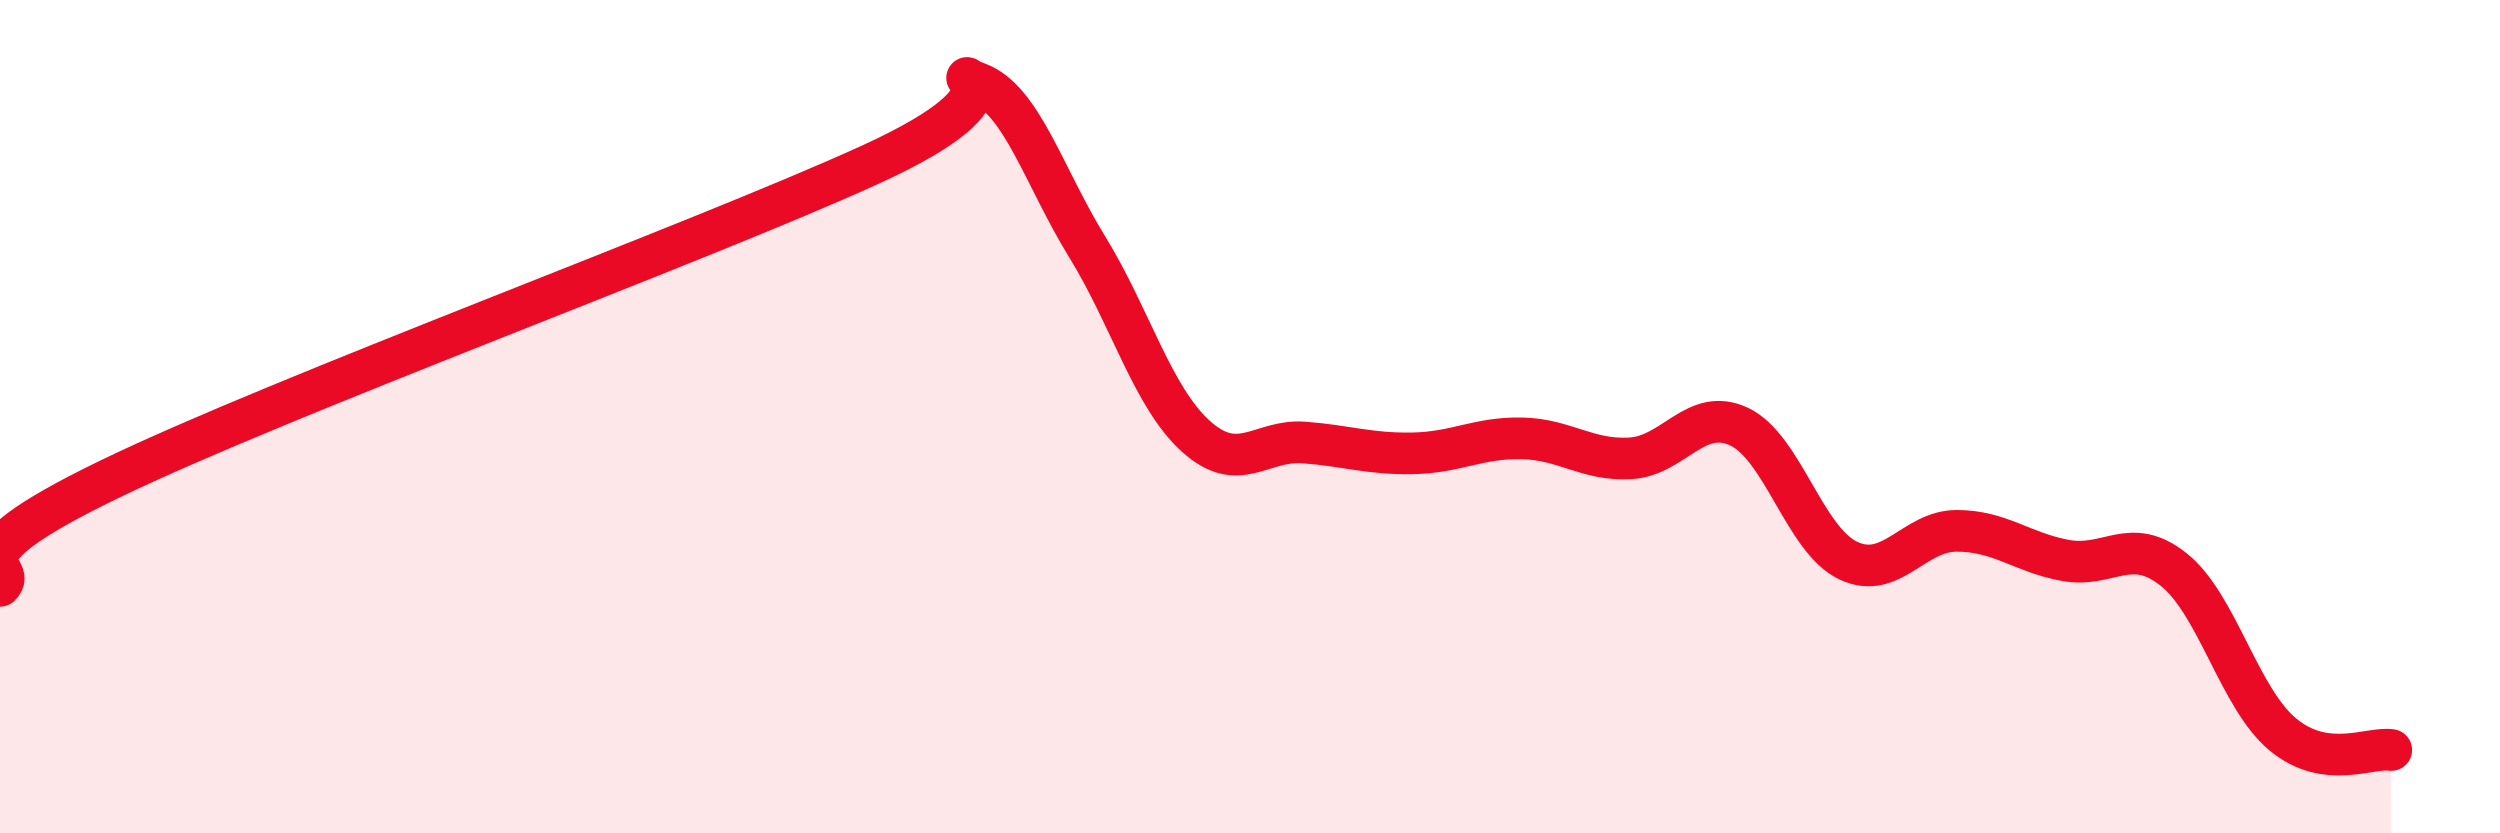
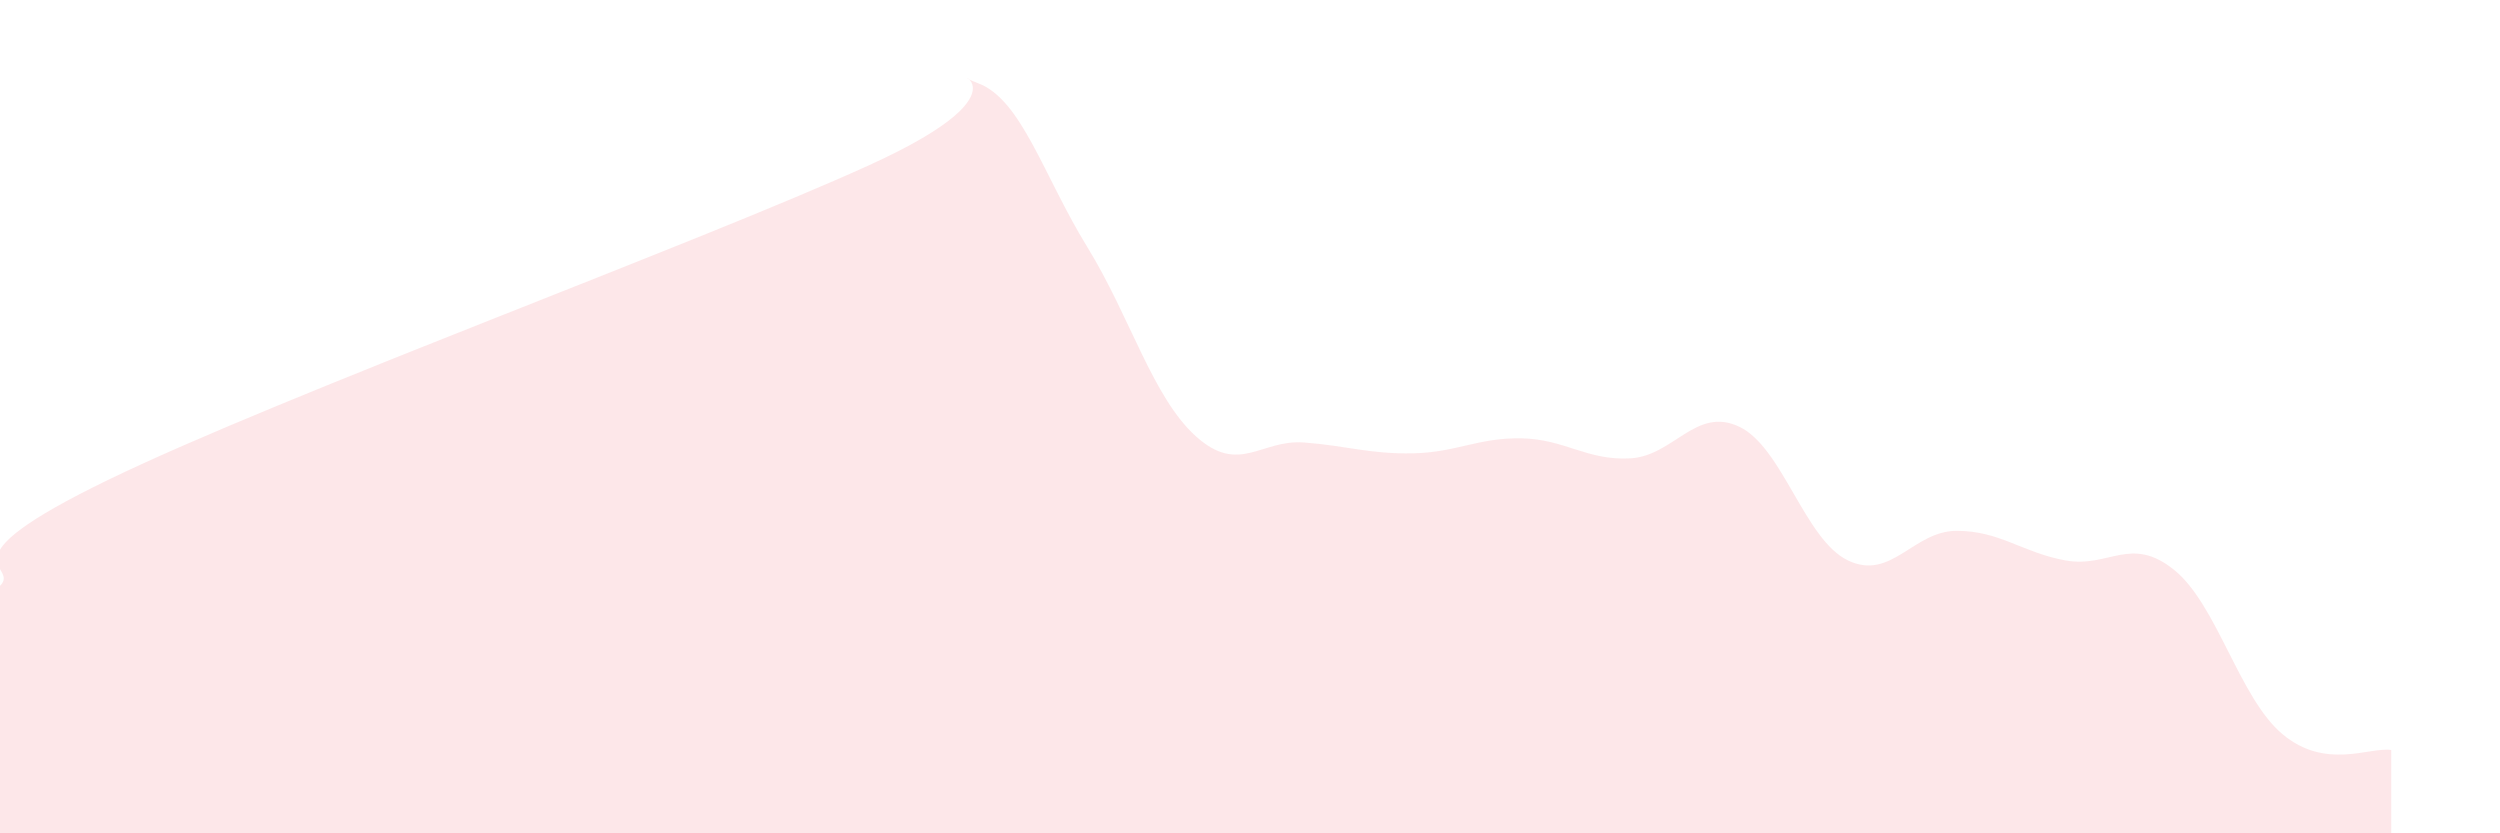
<svg xmlns="http://www.w3.org/2000/svg" width="60" height="20" viewBox="0 0 60 20">
  <path d="M 0,14.06 C 0.52,13.55 -1.56,13.53 2.61,11.51 C 6.78,9.49 16.7,5.86 20.87,3.96 C 25.04,2.06 22.44,1.61 23.48,2 C 24.52,2.39 25.05,4.23 26.09,5.92 C 27.13,7.61 27.66,9.53 28.7,10.47 C 29.74,11.41 30.26,10.54 31.3,10.62 C 32.34,10.7 32.87,10.9 33.91,10.88 C 34.95,10.86 35.48,10.5 36.52,10.52 C 37.56,10.54 38.09,11.06 39.13,11 C 40.17,10.94 40.7,9.75 41.74,10.24 C 42.78,10.73 43.31,12.95 44.35,13.45 C 45.39,13.95 45.92,12.74 46.96,12.74 C 48,12.74 48.53,13.26 49.57,13.45 C 50.61,13.64 51.13,12.84 52.17,13.67 C 53.21,14.5 53.74,16.75 54.78,17.62 C 55.82,18.49 56.87,17.92 57.39,18L57.39 20L0 20Z" fill="#EB0A25" opacity="0.1" stroke-linecap="round" stroke-linejoin="round" />
-   <path d="M 0,14.06 C 0.52,13.55 -1.56,13.53 2.61,11.51 C 6.78,9.49 16.7,5.86 20.87,3.96 C 25.04,2.06 22.44,1.61 23.48,2 C 24.52,2.39 25.05,4.23 26.09,5.92 C 27.13,7.61 27.66,9.53 28.7,10.47 C 29.74,11.41 30.26,10.54 31.3,10.62 C 32.34,10.7 32.87,10.9 33.91,10.88 C 34.95,10.86 35.48,10.5 36.52,10.52 C 37.56,10.54 38.09,11.06 39.13,11 C 40.17,10.94 40.7,9.75 41.74,10.24 C 42.78,10.73 43.31,12.95 44.35,13.45 C 45.39,13.95 45.92,12.74 46.96,12.74 C 48,12.74 48.53,13.26 49.57,13.45 C 50.61,13.64 51.13,12.84 52.17,13.67 C 53.21,14.5 53.74,16.75 54.78,17.62 C 55.82,18.49 56.87,17.92 57.39,18" stroke="#EB0A25" stroke-width="1" fill="none" stroke-linecap="round" stroke-linejoin="round" />
</svg>